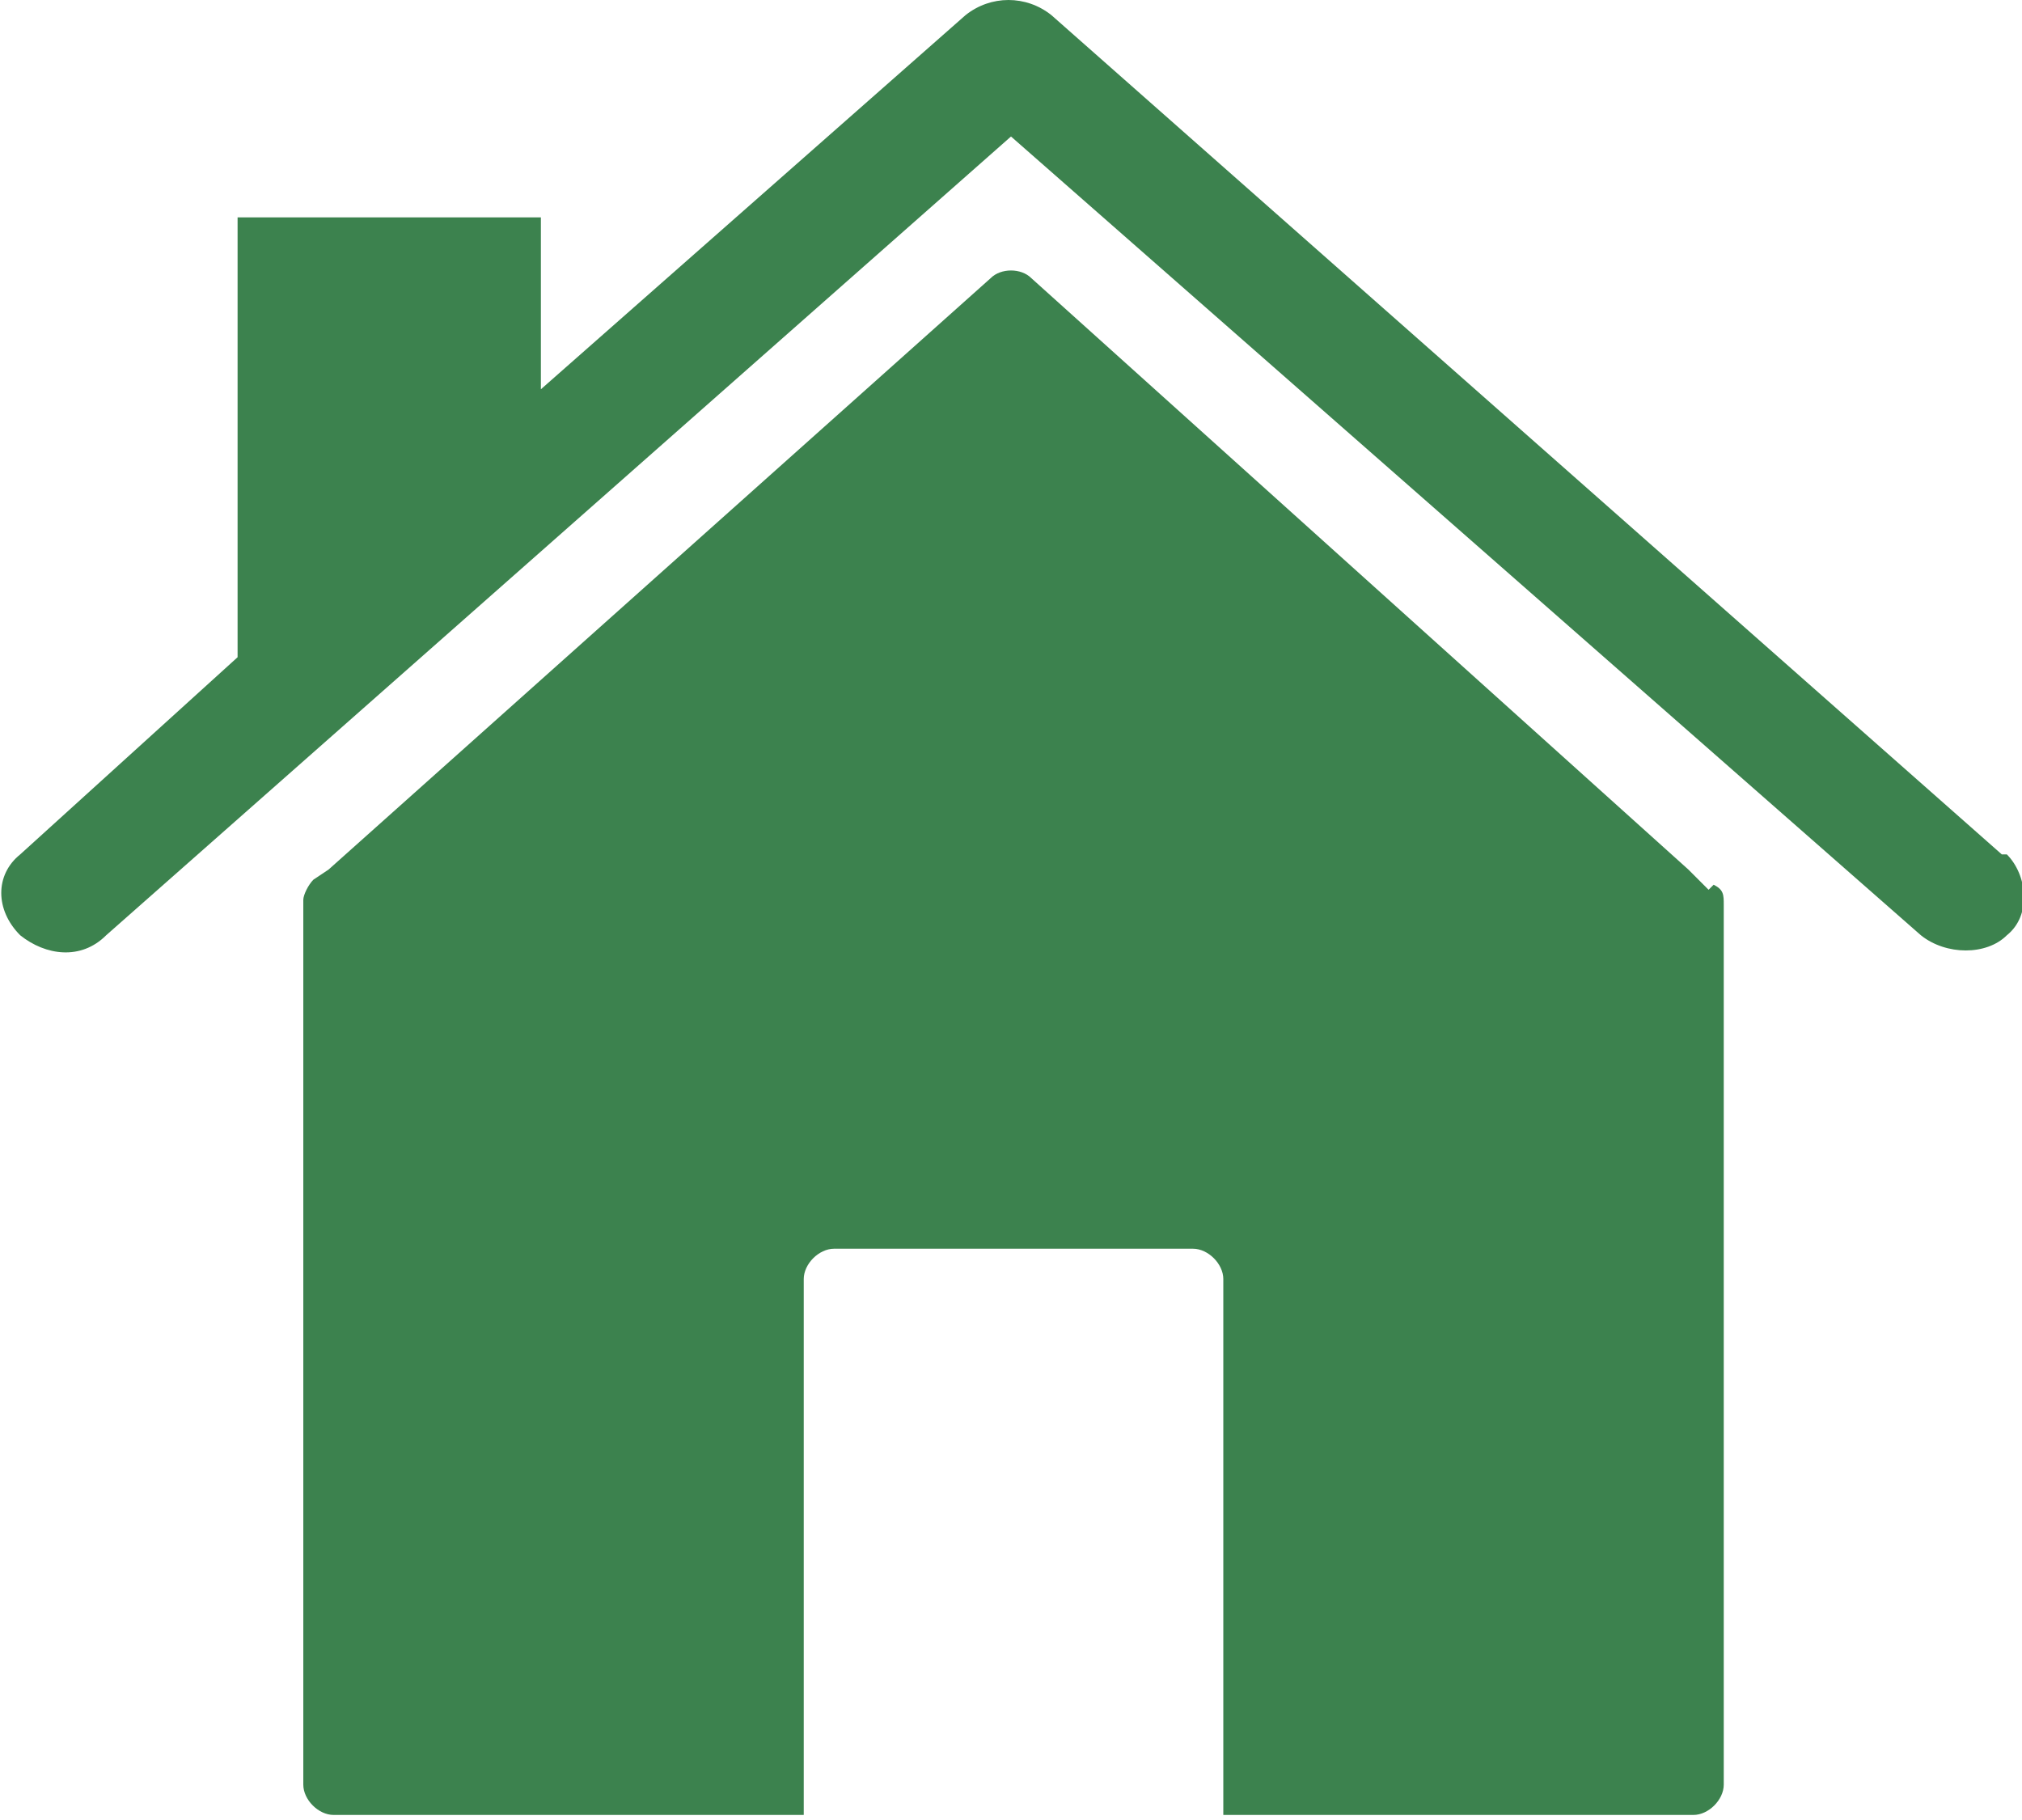
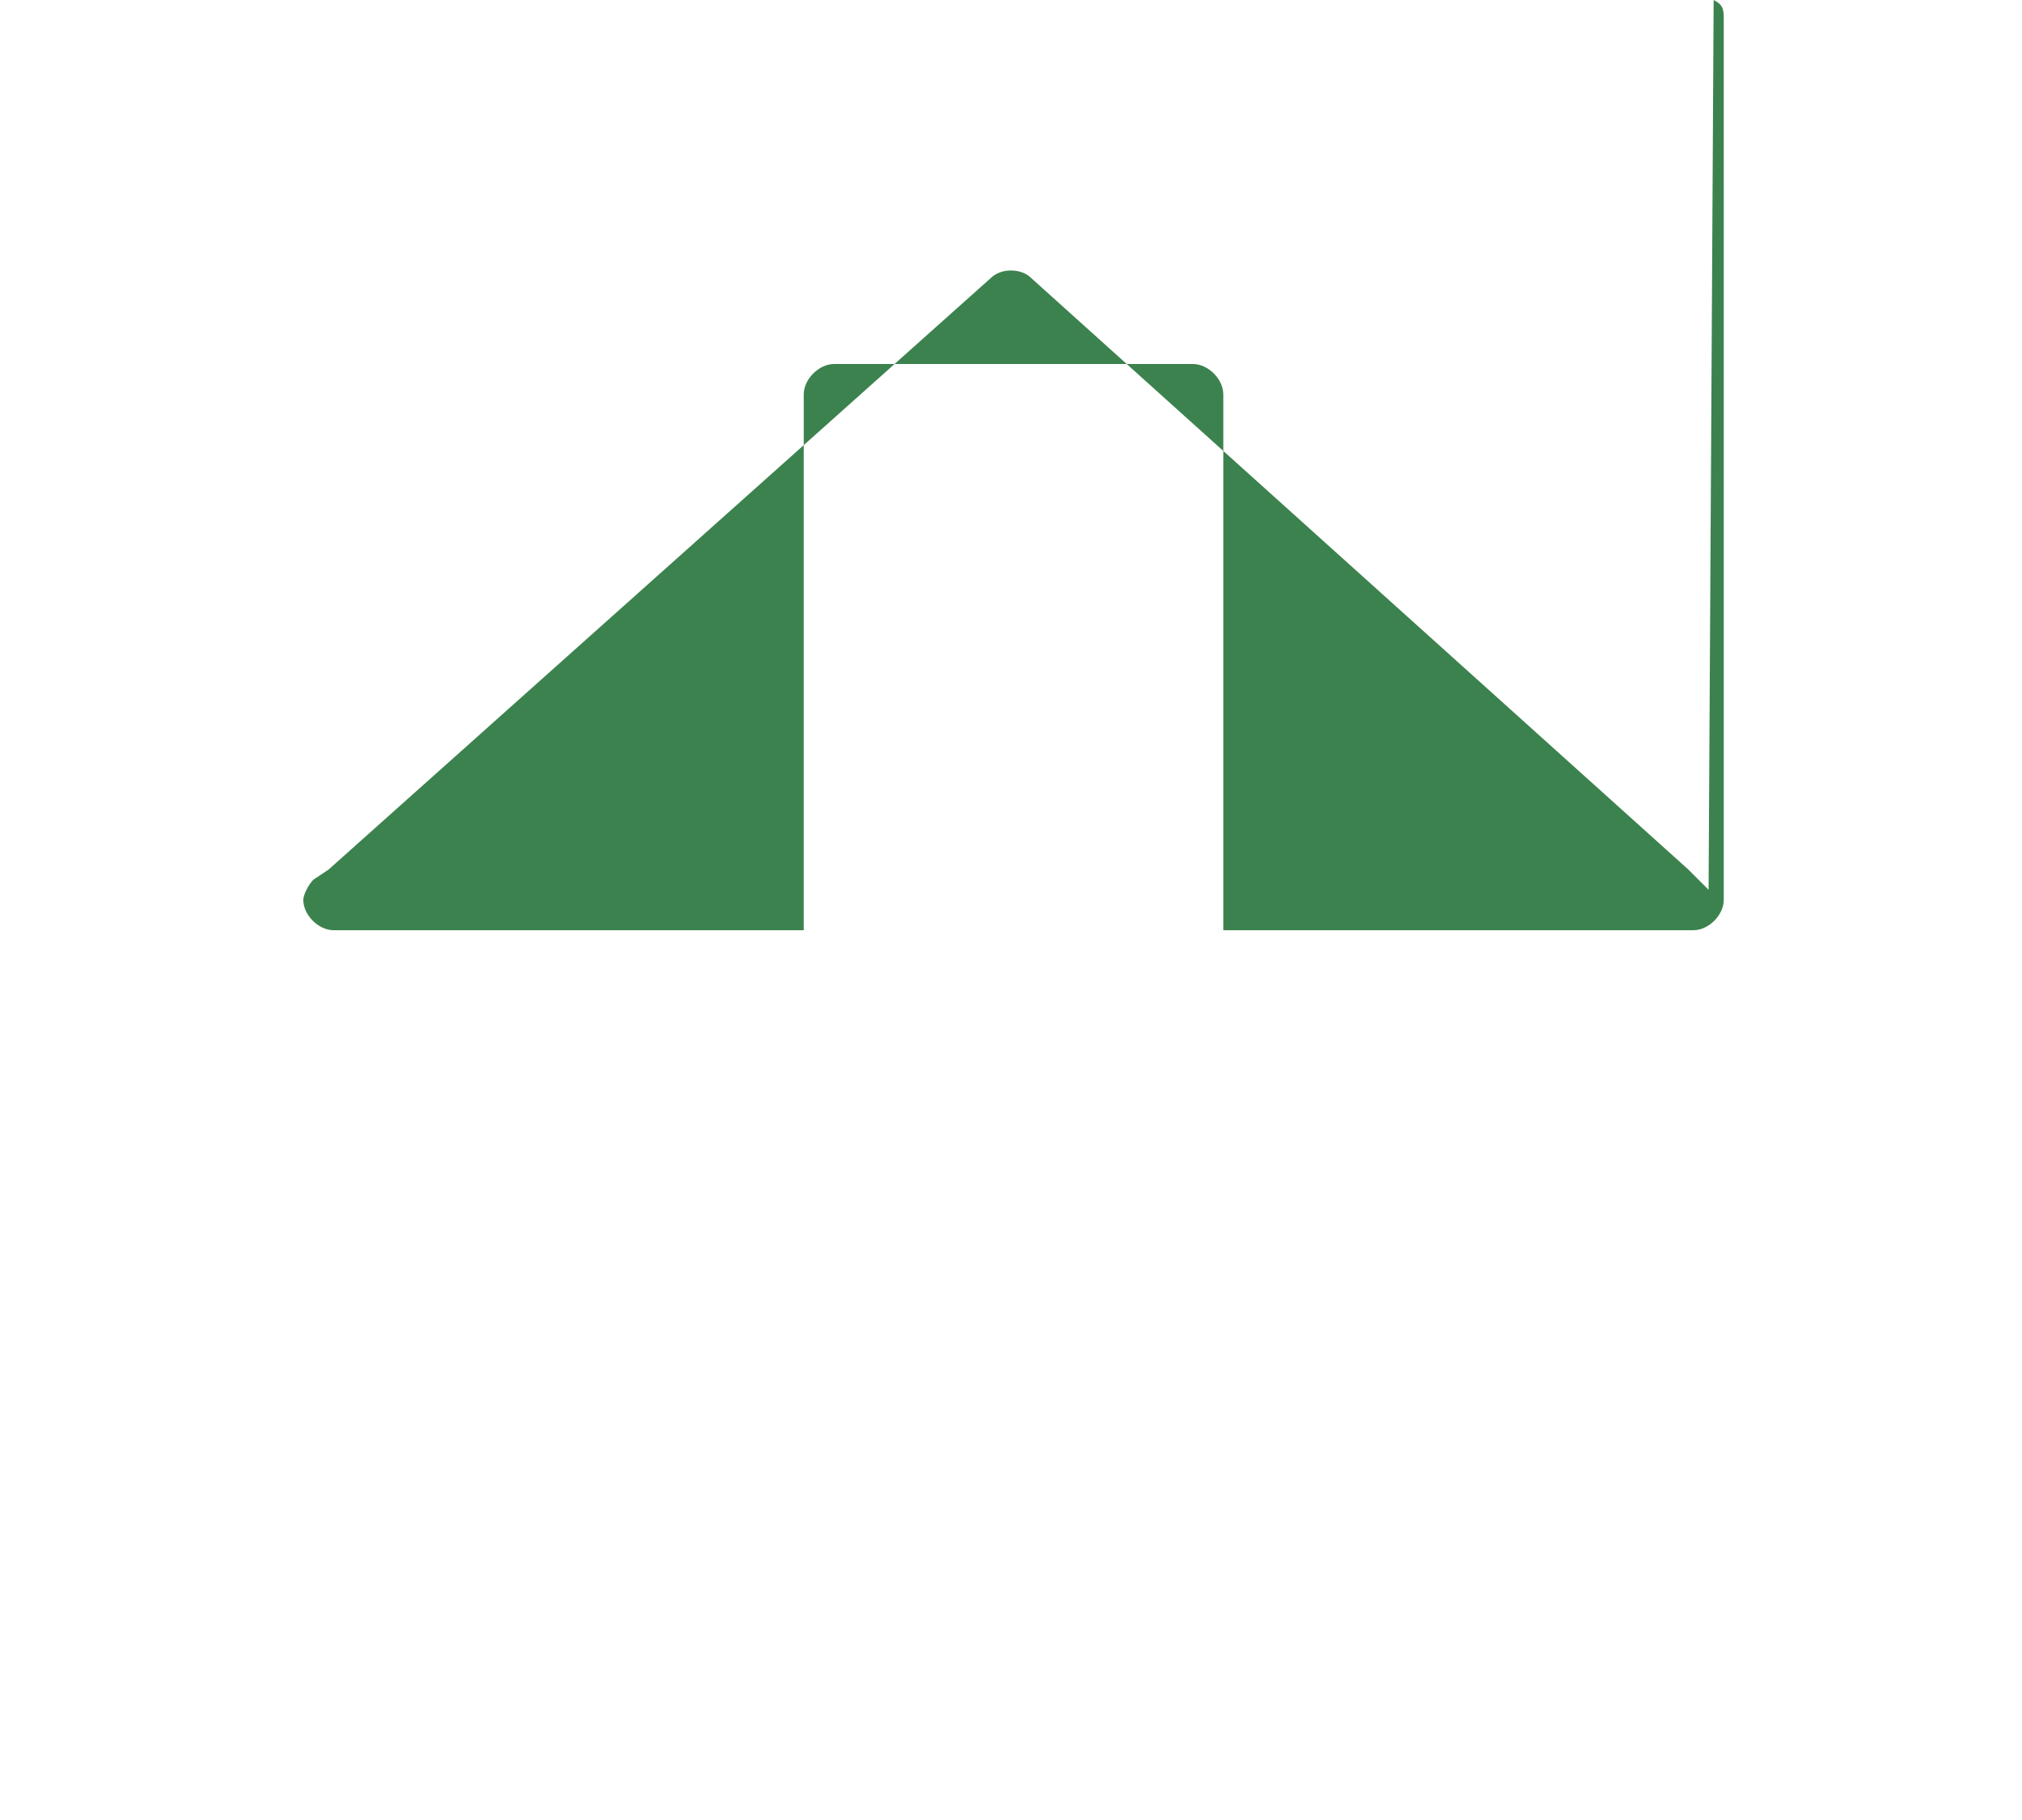
<svg xmlns="http://www.w3.org/2000/svg" id="Layer_1" data-name="Layer 1" version="1.1" viewBox="0 0 40 36">
  <defs>
    <style>
      .cls-1 {
        fill: #3c824e;
        fill-rule: evenodd;
        stroke-width: 0px;
      }
    </style>
  </defs>
-   <path class="cls-1" d="M33.8,17.6l-.4-.4h0s-13-11.7-13-11.7h0s0,0,0,0c-.2-.2-.6-.2-.8,0l-13.1,11.7-.3.2c-.1.1-.2.3-.2.4v17.5c0,.3.3.6.6.6h9.3v-10.6c0-.3.3-.6.6-.6h7.1c.3,0,.6.3.6.6v10.6h9.3c.3,0,.6-.3.6-.6v-17.4h0c0-.2,0-.3-.2-.4Z" />
-   <path class="cls-1" d="M39.6,16.9L20.8.3c-.5-.4-1.2-.4-1.7,0l-8.4,7.4v-3.4h-6v8.7L.4,16.9c-.5.4-.5,1.1,0,1.6.5.4,1.2.5,1.7,0L20,2.7l18,15.8c.5.4,1.3.4,1.7,0,.5-.4.4-1.2,0-1.6Z" />
+   <path class="cls-1" d="M33.8,17.6l-.4-.4h0s-13-11.7-13-11.7h0s0,0,0,0c-.2-.2-.6-.2-.8,0l-13.1,11.7-.3.2c-.1.1-.2.3-.2.4c0,.3.3.6.6.6h9.3v-10.6c0-.3.3-.6.6-.6h7.1c.3,0,.6.3.6.6v10.6h9.3c.3,0,.6-.3.6-.6v-17.4h0c0-.2,0-.3-.2-.4Z" />
</svg>